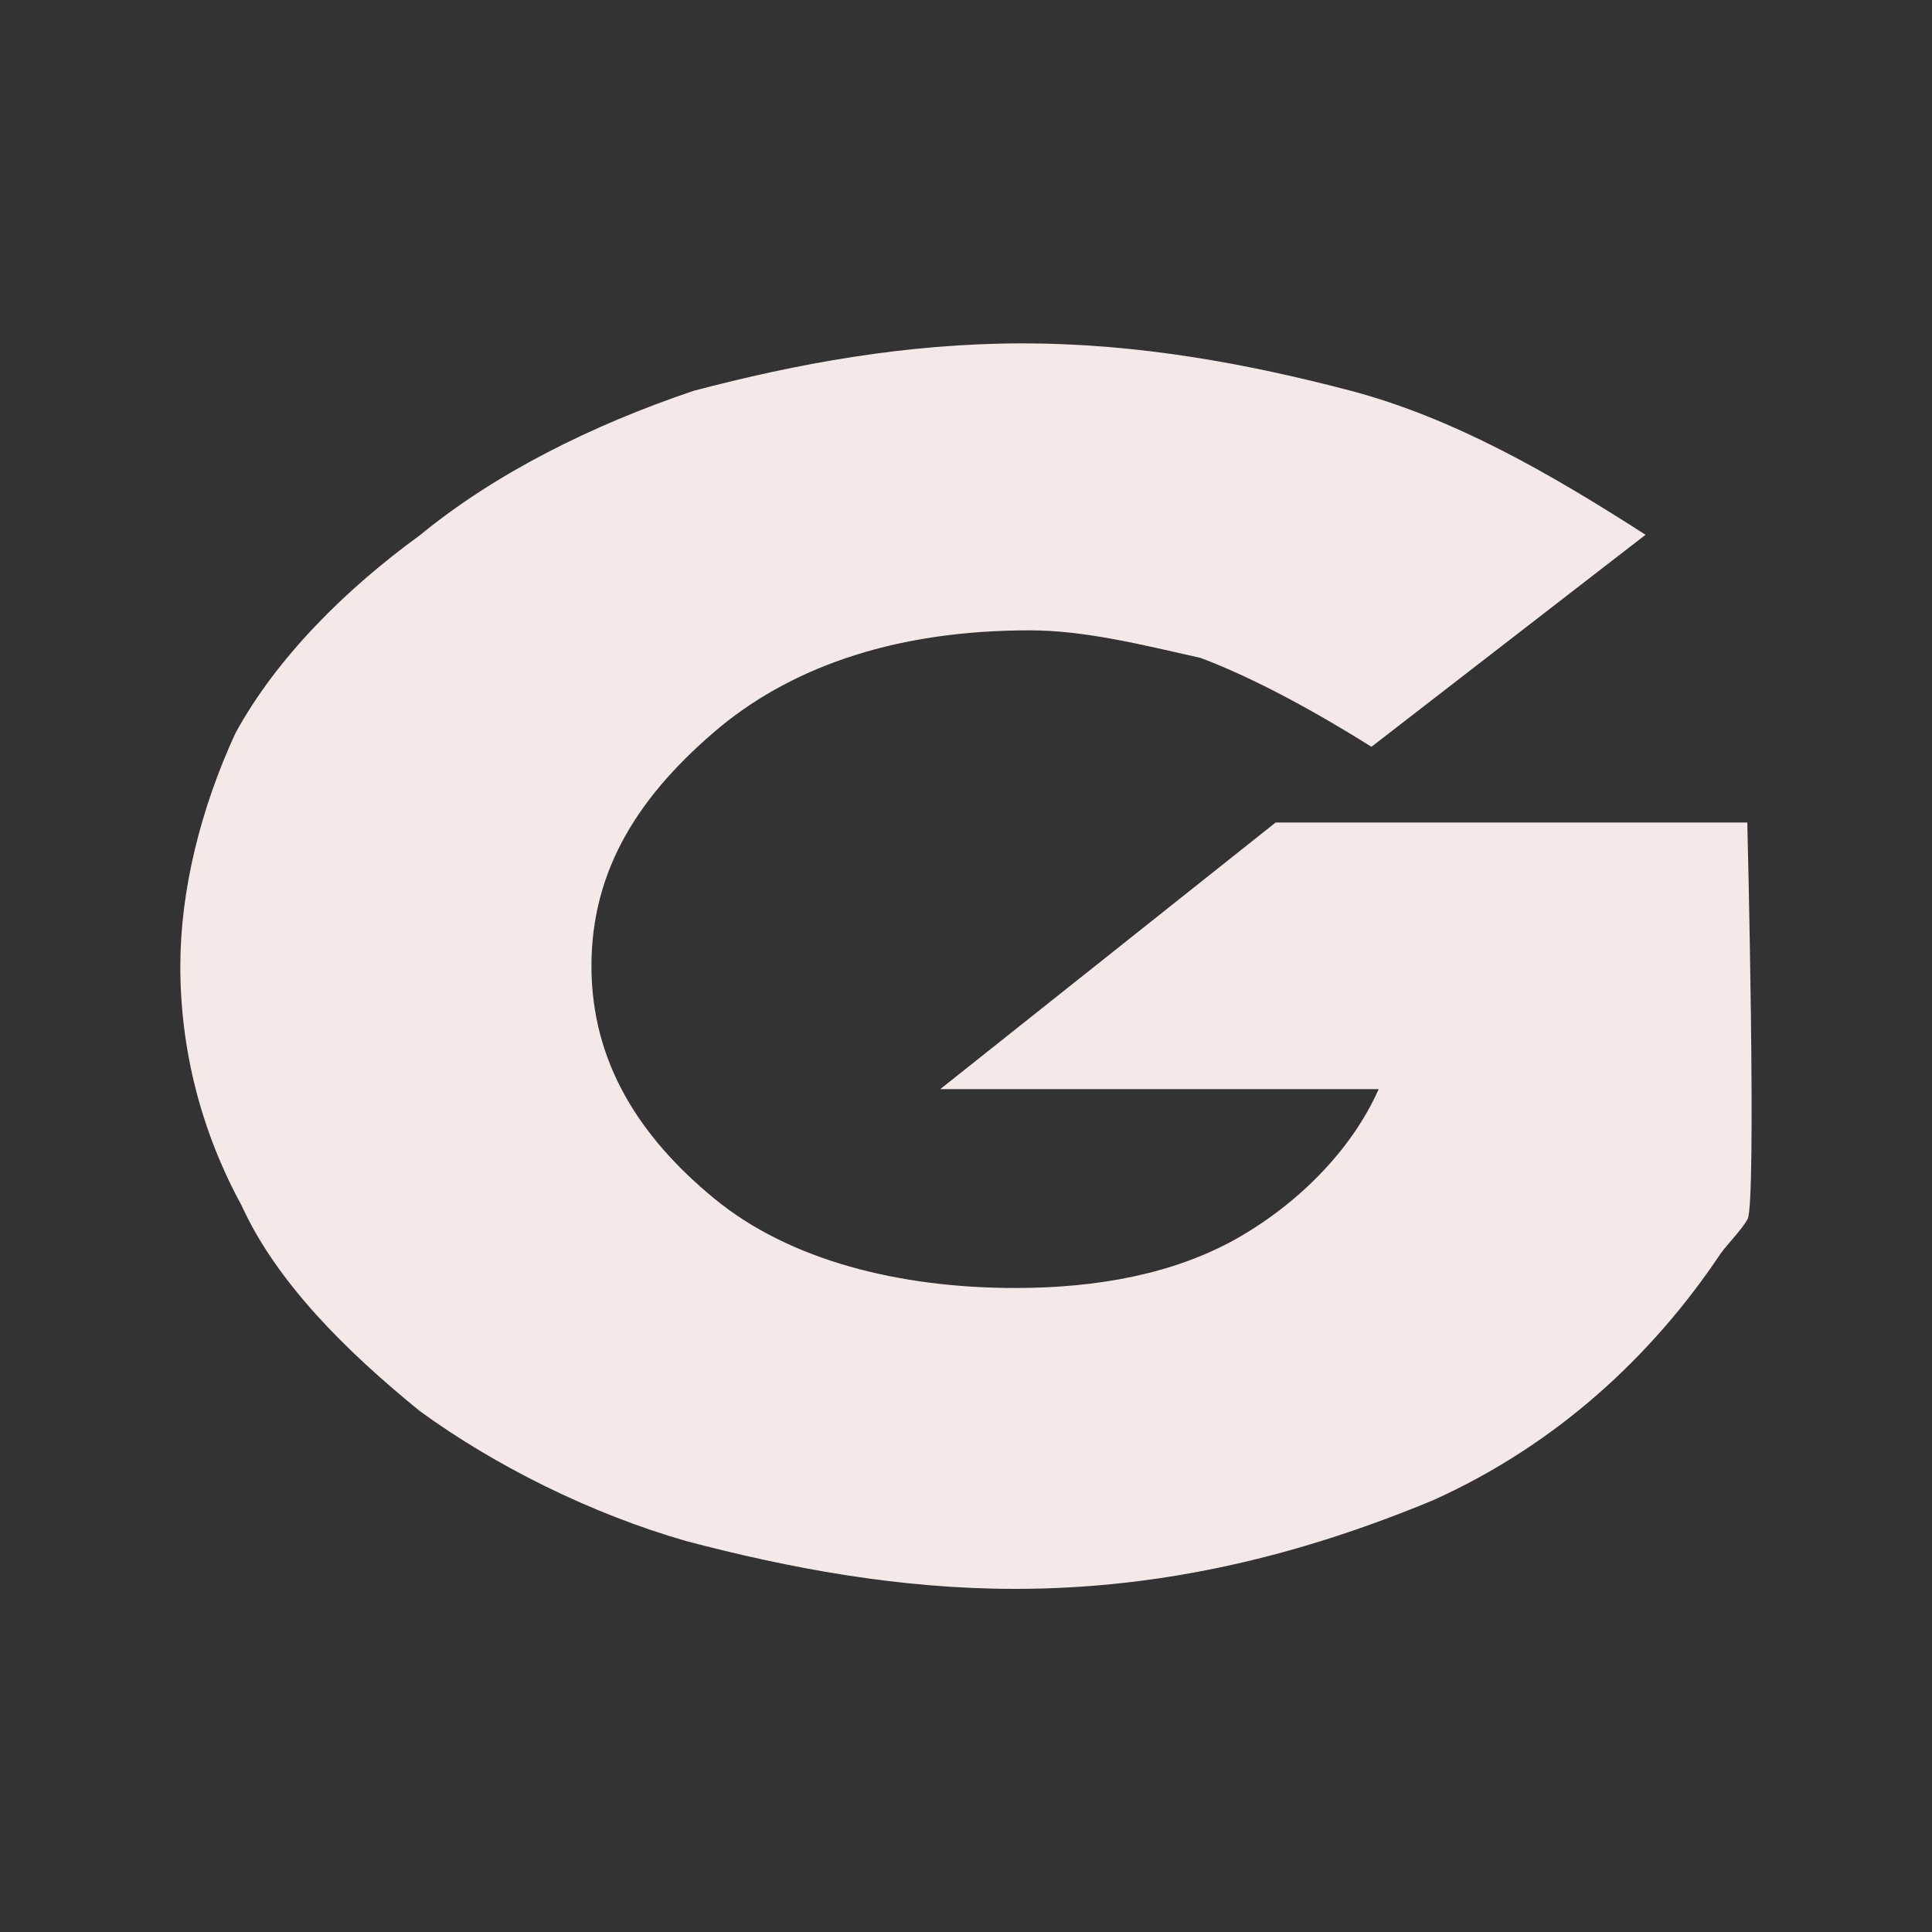
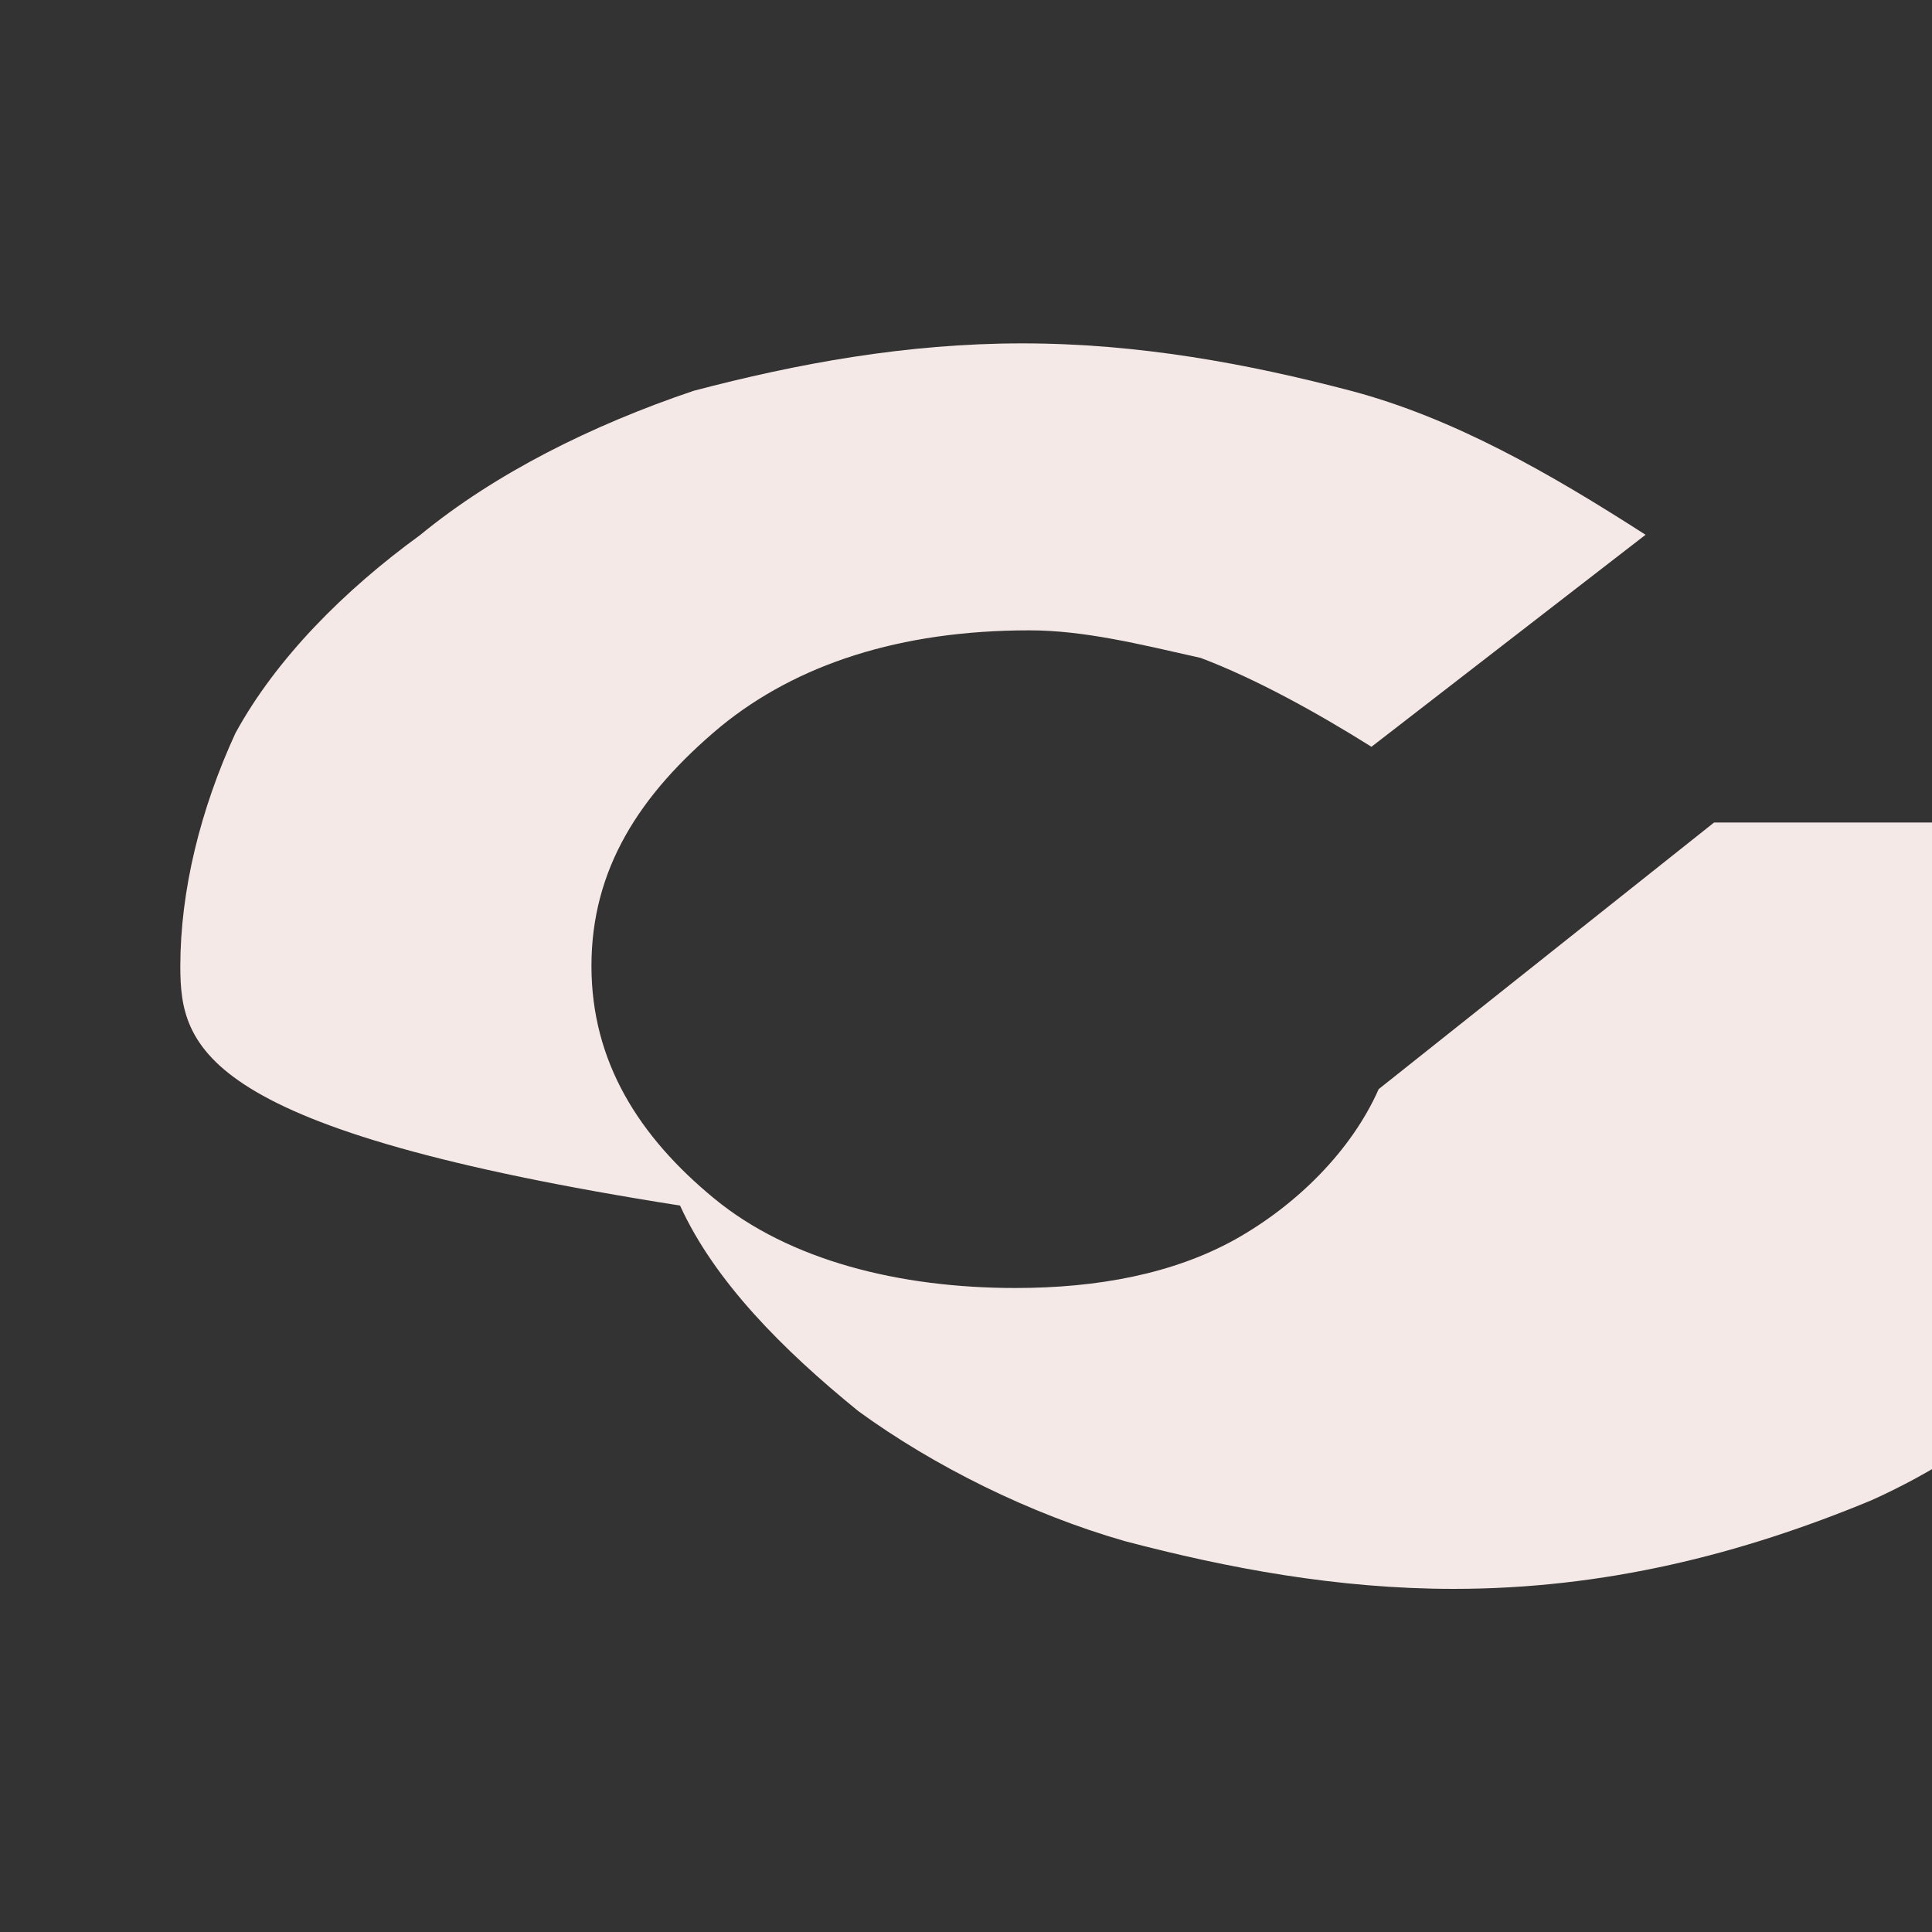
<svg xmlns="http://www.w3.org/2000/svg" version="1.1" id="Capa_1" x="0px" y="0px" viewBox="0 0 75 75" style="enable-background: new 0 0 75 75" xml:space="preserve">
  <rect x="0" y="0" width="75" height="75" fill="#333333" stroke="none" />
  <defs>
    <linearGradient id="left-to-right">
      <stop offset="0" stop-color="#be0411">
        <animate dur="2s" attributeName="offset" fill="freeze" from="0" to="1" id="o1" begin="0;o2.end" />
      </stop>
      <stop offset="0" stop-color="#f5e9e8">
        <animate dur="2s" attributeName="offset" fill="freeze" id="o2" begin="o1.end" />
      </stop>
    </linearGradient>
  </defs>
-   <path class="st1" d="M63.88,20.76l-10.64,8.23c-2.12-1.33-4.51-2.65-6.63-3.45c-2.4-0.54-4.53-1.07-6.65-1.07    c-5.04,0-9.04,1.33-11.98,3.73c-3.18,2.65-5.02,5.56-5.02,9.3c0,3.72,1.85,6.63,4.77,9.03C30.65,48.93,34.91,50,39.42,50    c3.19,0,6.12-0.55,8.52-1.88c2.38-1.33,4.52-3.44,5.58-5.84H36.5l13.02-10.35h18.31c0,0,0.37,14.78,0.01,15.4    c-0.26,0.45-0.72,0.89-1.05,1.34c-2.66,3.98-6.38,7.42-11.16,9.57c-5.06,2.1-10.36,3.44-16.22,3.44c-4.5,0-8.76-0.8-12.75-1.85    c-3.71-1.06-7.45-2.93-10.36-5.05c-2.93-2.38-5.58-5.04-6.92-7.98C7.78,43.87,7,40.69,7,37.51c0-2.93,0.78-6.1,2.14-9.05    c1.59-2.91,4.24-5.56,7.17-7.69c2.91-2.39,6.65-4.26,10.62-5.6c3.99-1.05,8.24-1.84,12.75-1.84c4.52,0,8.76,0.79,12.76,1.84    C56.44,16.23,60.16,18.37,63.88,20.76L63.88,20.76z" fill="url(#left-to-right)" />
+   <path class="st1" d="M63.88,20.76l-10.64,8.23c-2.12-1.33-4.51-2.65-6.63-3.45c-2.4-0.54-4.53-1.07-6.65-1.07    c-5.04,0-9.04,1.33-11.98,3.73c-3.18,2.65-5.02,5.56-5.02,9.3c0,3.72,1.85,6.63,4.77,9.03C30.65,48.93,34.91,50,39.42,50    c3.19,0,6.12-0.55,8.52-1.88c2.38-1.33,4.52-3.44,5.58-5.84l13.02-10.35h18.31c0,0,0.37,14.78,0.01,15.4    c-0.26,0.45-0.72,0.89-1.05,1.34c-2.66,3.98-6.38,7.42-11.16,9.57c-5.06,2.1-10.36,3.44-16.22,3.44c-4.5,0-8.76-0.8-12.75-1.85    c-3.71-1.06-7.45-2.93-10.36-5.05c-2.93-2.38-5.58-5.04-6.92-7.98C7.78,43.87,7,40.69,7,37.51c0-2.93,0.78-6.1,2.14-9.05    c1.59-2.91,4.24-5.56,7.17-7.69c2.91-2.39,6.65-4.26,10.62-5.6c3.99-1.05,8.24-1.84,12.75-1.84c4.52,0,8.76,0.79,12.76,1.84    C56.44,16.23,60.16,18.37,63.88,20.76L63.88,20.76z" fill="url(#left-to-right)" />
</svg>